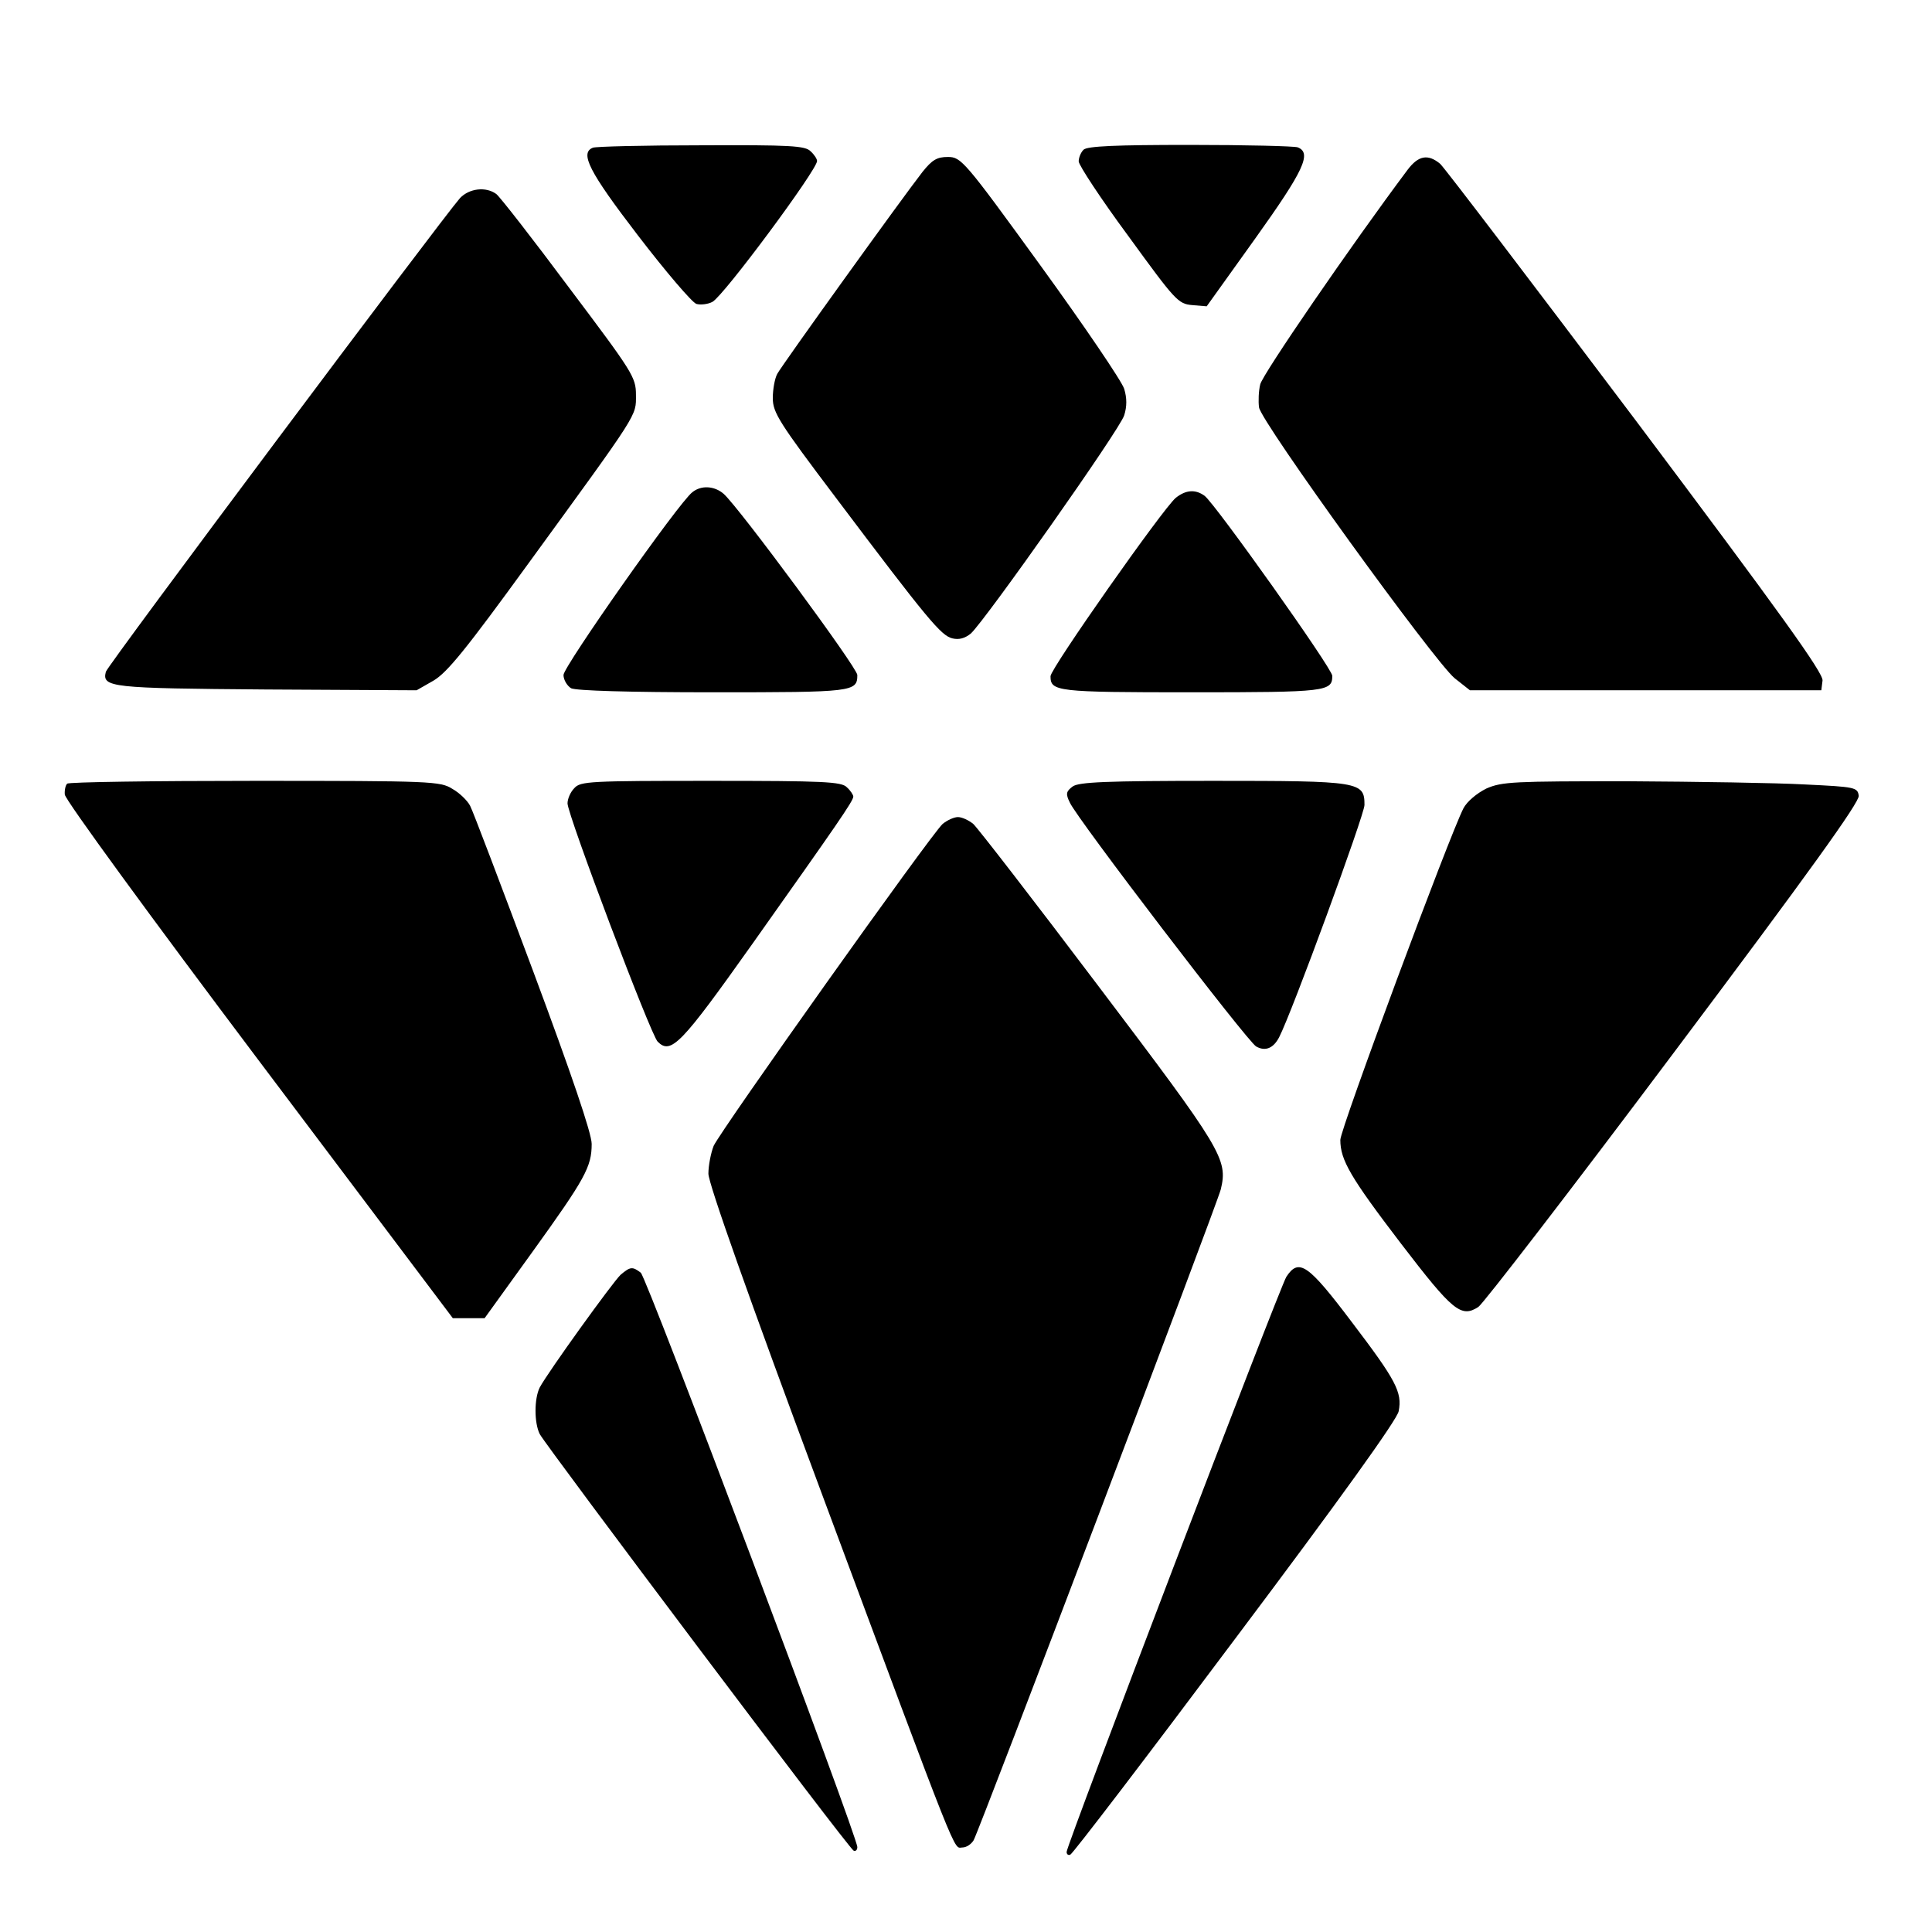
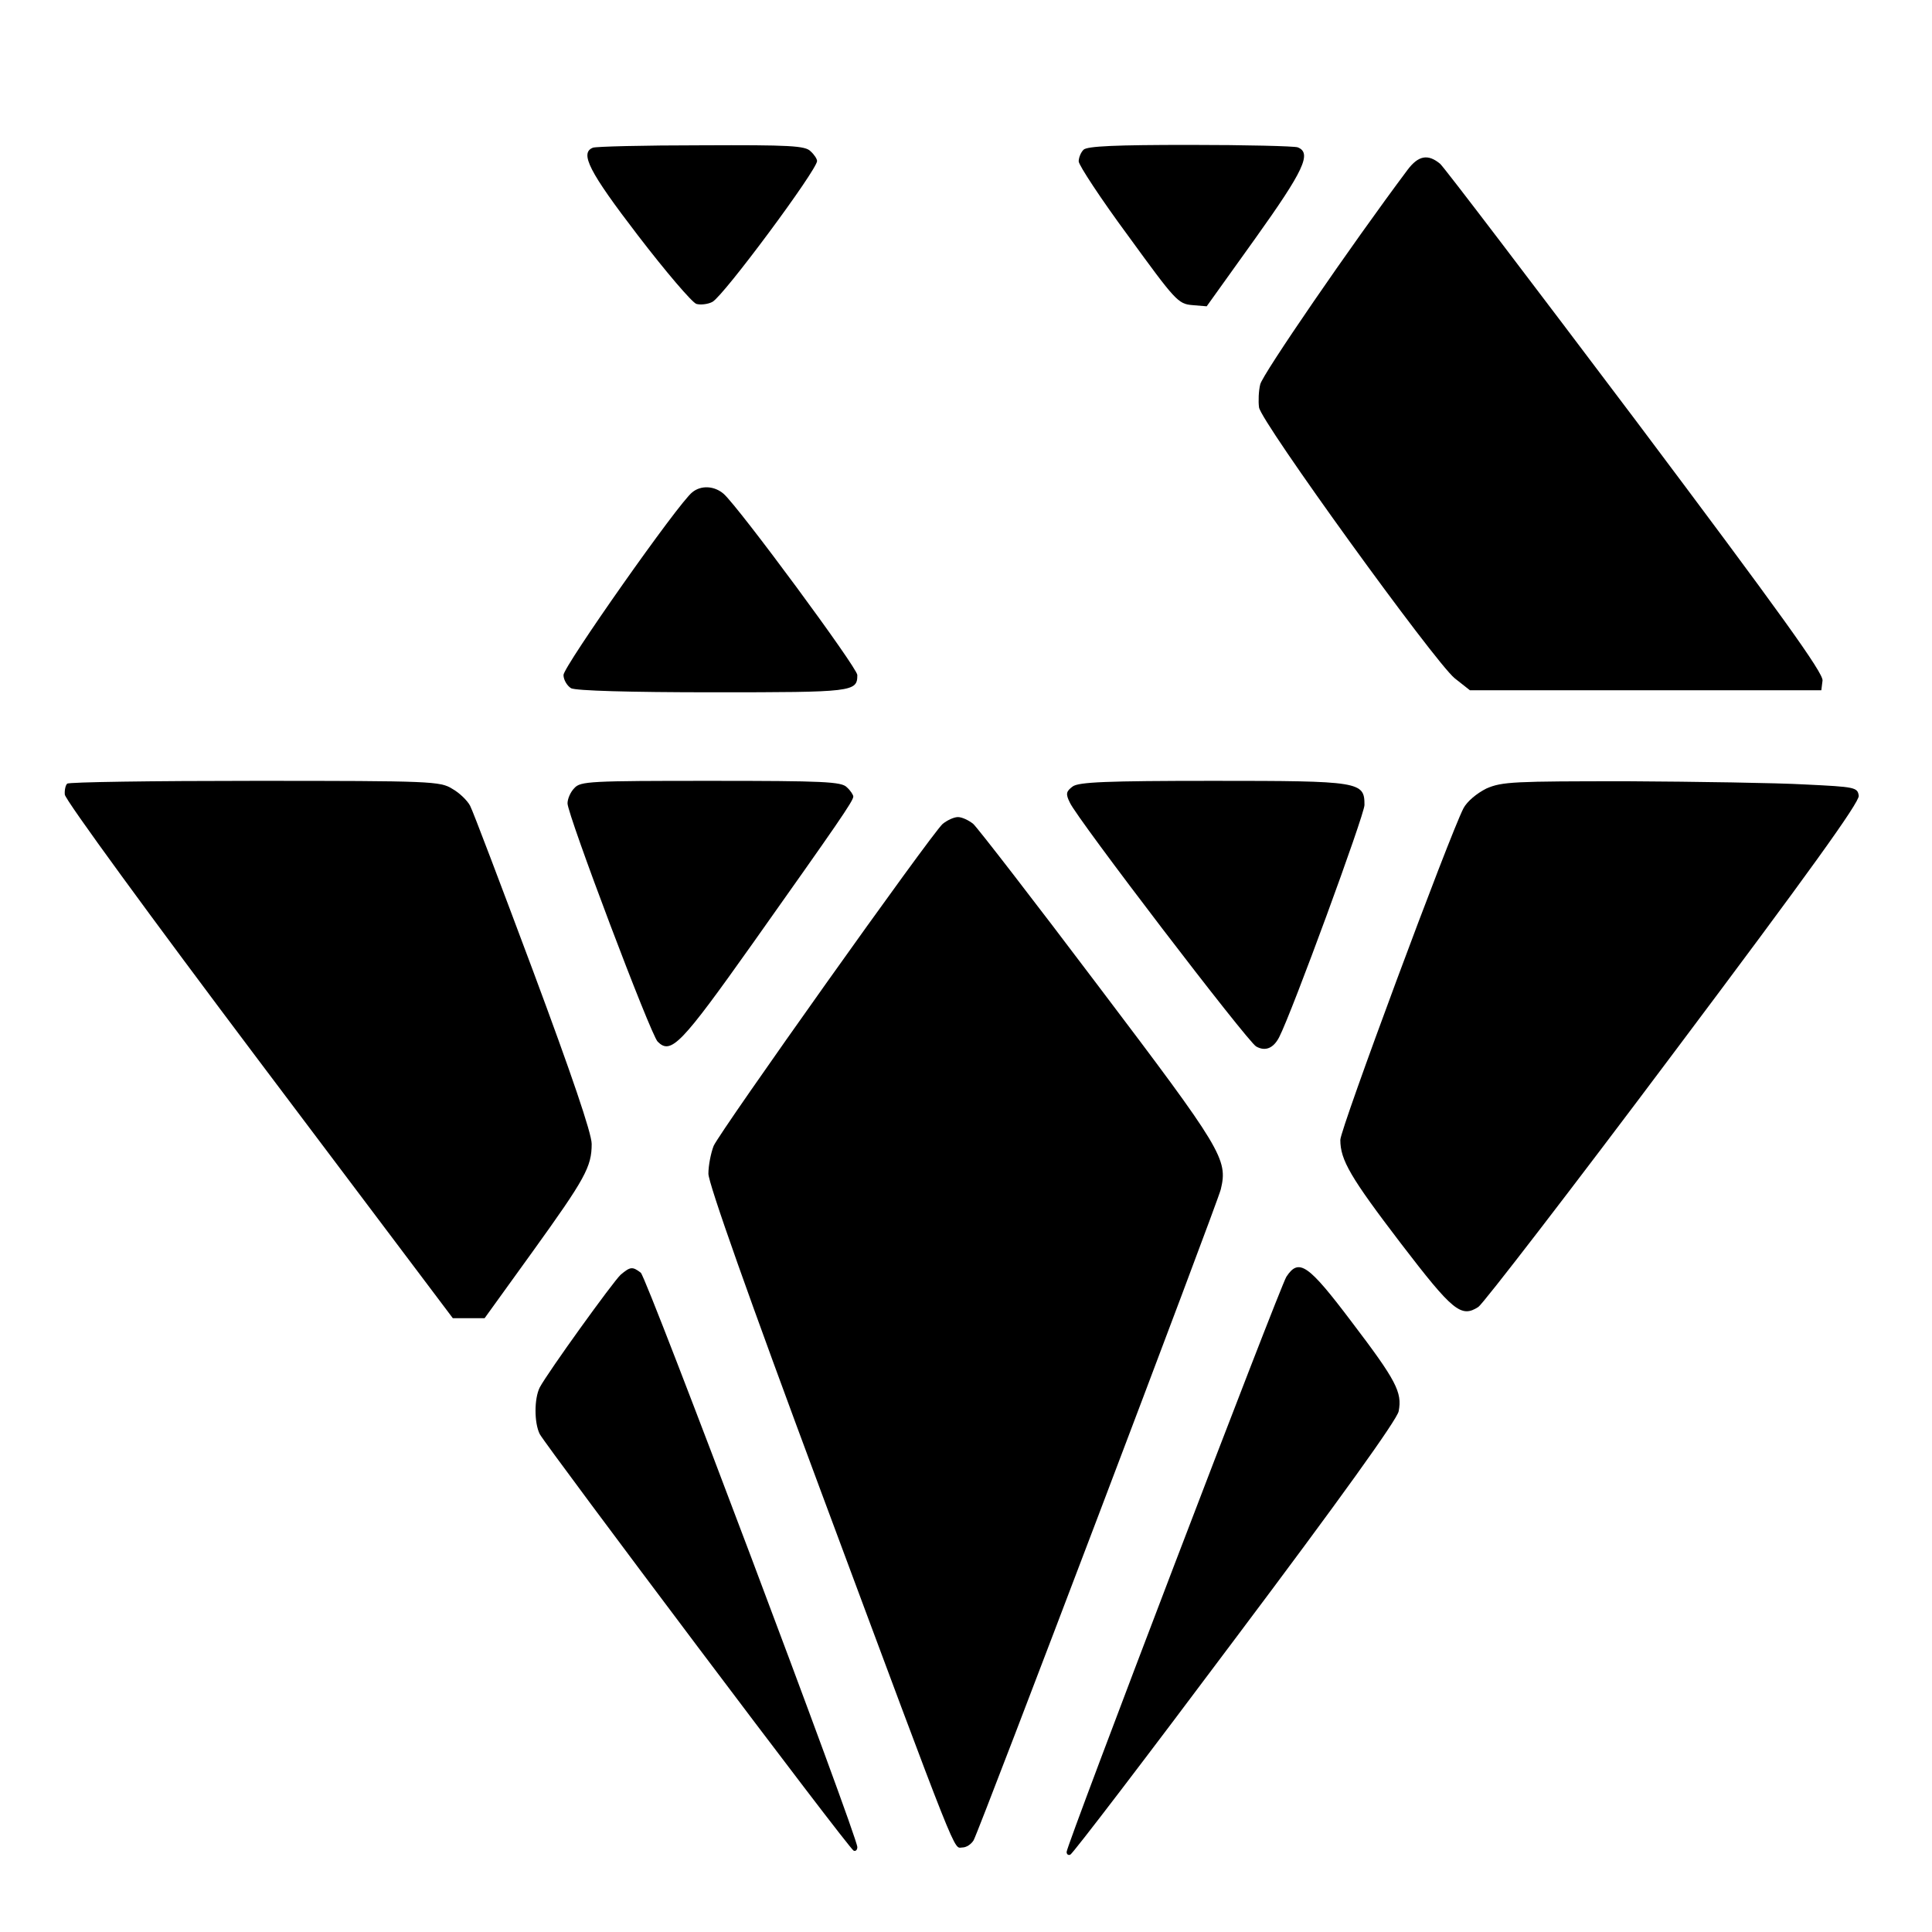
<svg xmlns="http://www.w3.org/2000/svg" version="1.0" width="480pt" height="480pt" viewBox="0 0 480 480" preserveAspectRatio="xMidYMid meet">
  <g transform="translate(0,480) scale(0.1,-0.1)" fill="#000000" stroke="none">
    <path d="M1473 4433 c-33 -13 -10 -59 112 -218 69 -90 134 -166 145 -170 10 -3 29 -1 40 5 28 15 260 328 260 350 0 5 -7 16 -16 24 -13 14 -51 16 -272 15 -141 0 -263 -3 -269 -6z" />
    <path d="M2692 4428 c-7 -7 -12 -20 -12 -29 0 -9 55 -93 123 -185 117 -161 124 -169 159 -172 l36 -3 121 169 c120 168 141 212 105 226 -9 3 -129 6 -268 6 -183 0 -255 -3 -264 -12z" />
-     <path d="M2292 4373 c-50 -64 -350 -481 -361 -502 -6 -11 -11 -38 -11 -60 0 -36 15 -60 157 -248 229 -304 261 -342 289 -349 17 -4 31 0 46 12 36 33 371 508 381 542 7 22 7 43 0 66 -6 19 -99 156 -207 305 -190 262 -198 271 -231 271 -27 0 -39 -7 -63 -37z" />
    <path d="M3497 4378 c-140 -187 -361 -509 -366 -533 -4 -16 -5 -42 -3 -57 4 -35 436 -632 486 -673 l38 -30 436 0 437 0 3 24 c3 18 -105 168 -463 645 -257 341 -476 629 -487 639 -30 25 -54 21 -81 -15z" />
-     <path d="M1143 4308 c-45 -51 -876 -1161 -880 -1177 -10 -39 12 -41 398 -44 l374 -2 42 24 c34 20 81 78 235 290 278 382 268 366 268 420 0 44 -8 56 -166 266 -90 121 -172 226 -181 233 -26 19 -67 14 -90 -10z" />
    <path d="M1720 3577 c-34 -26 -320 -433 -320 -454 0 -12 9 -27 19 -33 13 -6 142 -10 353 -10 348 0 358 1 358 43 0 18 -293 415 -332 450 -23 20 -56 22 -78 4z" />
-     <path d="M2921 3563 c-32 -27 -311 -424 -311 -443 0 -38 14 -40 350 -40 337 0 350 2 350 41 0 18 -290 426 -317 447 -23 17 -47 15 -72 -5z" />
    <path d="M167 2853 c-4 -3 -7 -16 -6 -27 0 -12 217 -309 482 -661 l482 -640 39 0 40 0 119 165 c131 182 147 211 147 268 0 26 -50 173 -145 428 -80 214 -150 399 -157 412 -6 12 -26 32 -44 42 -30 19 -51 20 -491 20 -253 0 -463 -3 -466 -7z" />
-     <path d="M1427 2842 c-10 -10 -17 -27 -17 -38 0 -28 207 -576 224 -592 33 -33 58 -7 236 244 211 298 250 354 250 365 0 4 -7 15 -16 23 -13 14 -58 16 -338 16 -300 0 -324 -1 -339 -18z" />
+     <path d="M1427 2842 c-10 -10 -17 -27 -17 -38 0 -28 207 -576 224 -592 33 -33 58 -7 236 244 211 298 250 354 250 365 0 4 -7 15 -16 23 -13 14 -58 16 -338 16 -300 0 -324 -1 -339 -18" />
    <path d="M2665 2846 c-16 -12 -18 -18 -7 -40 17 -39 442 -595 463 -606 23 -13 43 -4 57 23 32 62 212 553 212 577 0 58 -10 60 -375 60 -267 0 -335 -3 -350 -14z" />
    <path d="M3693 2841 c-24 -12 -48 -32 -57 -49 -35 -68 -306 -797 -306 -824 0 -50 25 -93 151 -258 128 -167 149 -185 192 -157 12 8 231 292 485 631 337 449 462 623 460 639 -3 21 -9 22 -133 28 -71 4 -269 7 -440 8 -284 0 -313 -1 -352 -18z" />
    <path d="M2342 2753 c-29 -26 -552 -762 -569 -800 -7 -18 -13 -49 -13 -69 0 -24 100 -307 281 -793 348 -935 327 -881 350 -881 10 0 22 8 28 18 18 35 604 1578 614 1617 18 75 4 98 -304 505 -160 212 -300 393 -311 403 -11 9 -28 17 -38 17 -10 0 -27 -8 -38 -17z" />
    <path d="M1542 1633 c-20 -19 -180 -241 -201 -280 -14 -28 -14 -88 0 -116 19 -34 769 -1032 780 -1035 5 -2 9 2 9 9 0 27 -523 1415 -538 1427 -21 16 -26 15 -50 -5z" />
    <path d="M3196 1628 c-16 -25 -546 -1412 -546 -1429 0 -6 4 -9 9 -7 6 2 190 243 410 537 257 342 403 545 406 565 9 47 -6 76 -117 222 -108 143 -131 159 -162 112z" />
  </g>
</svg>